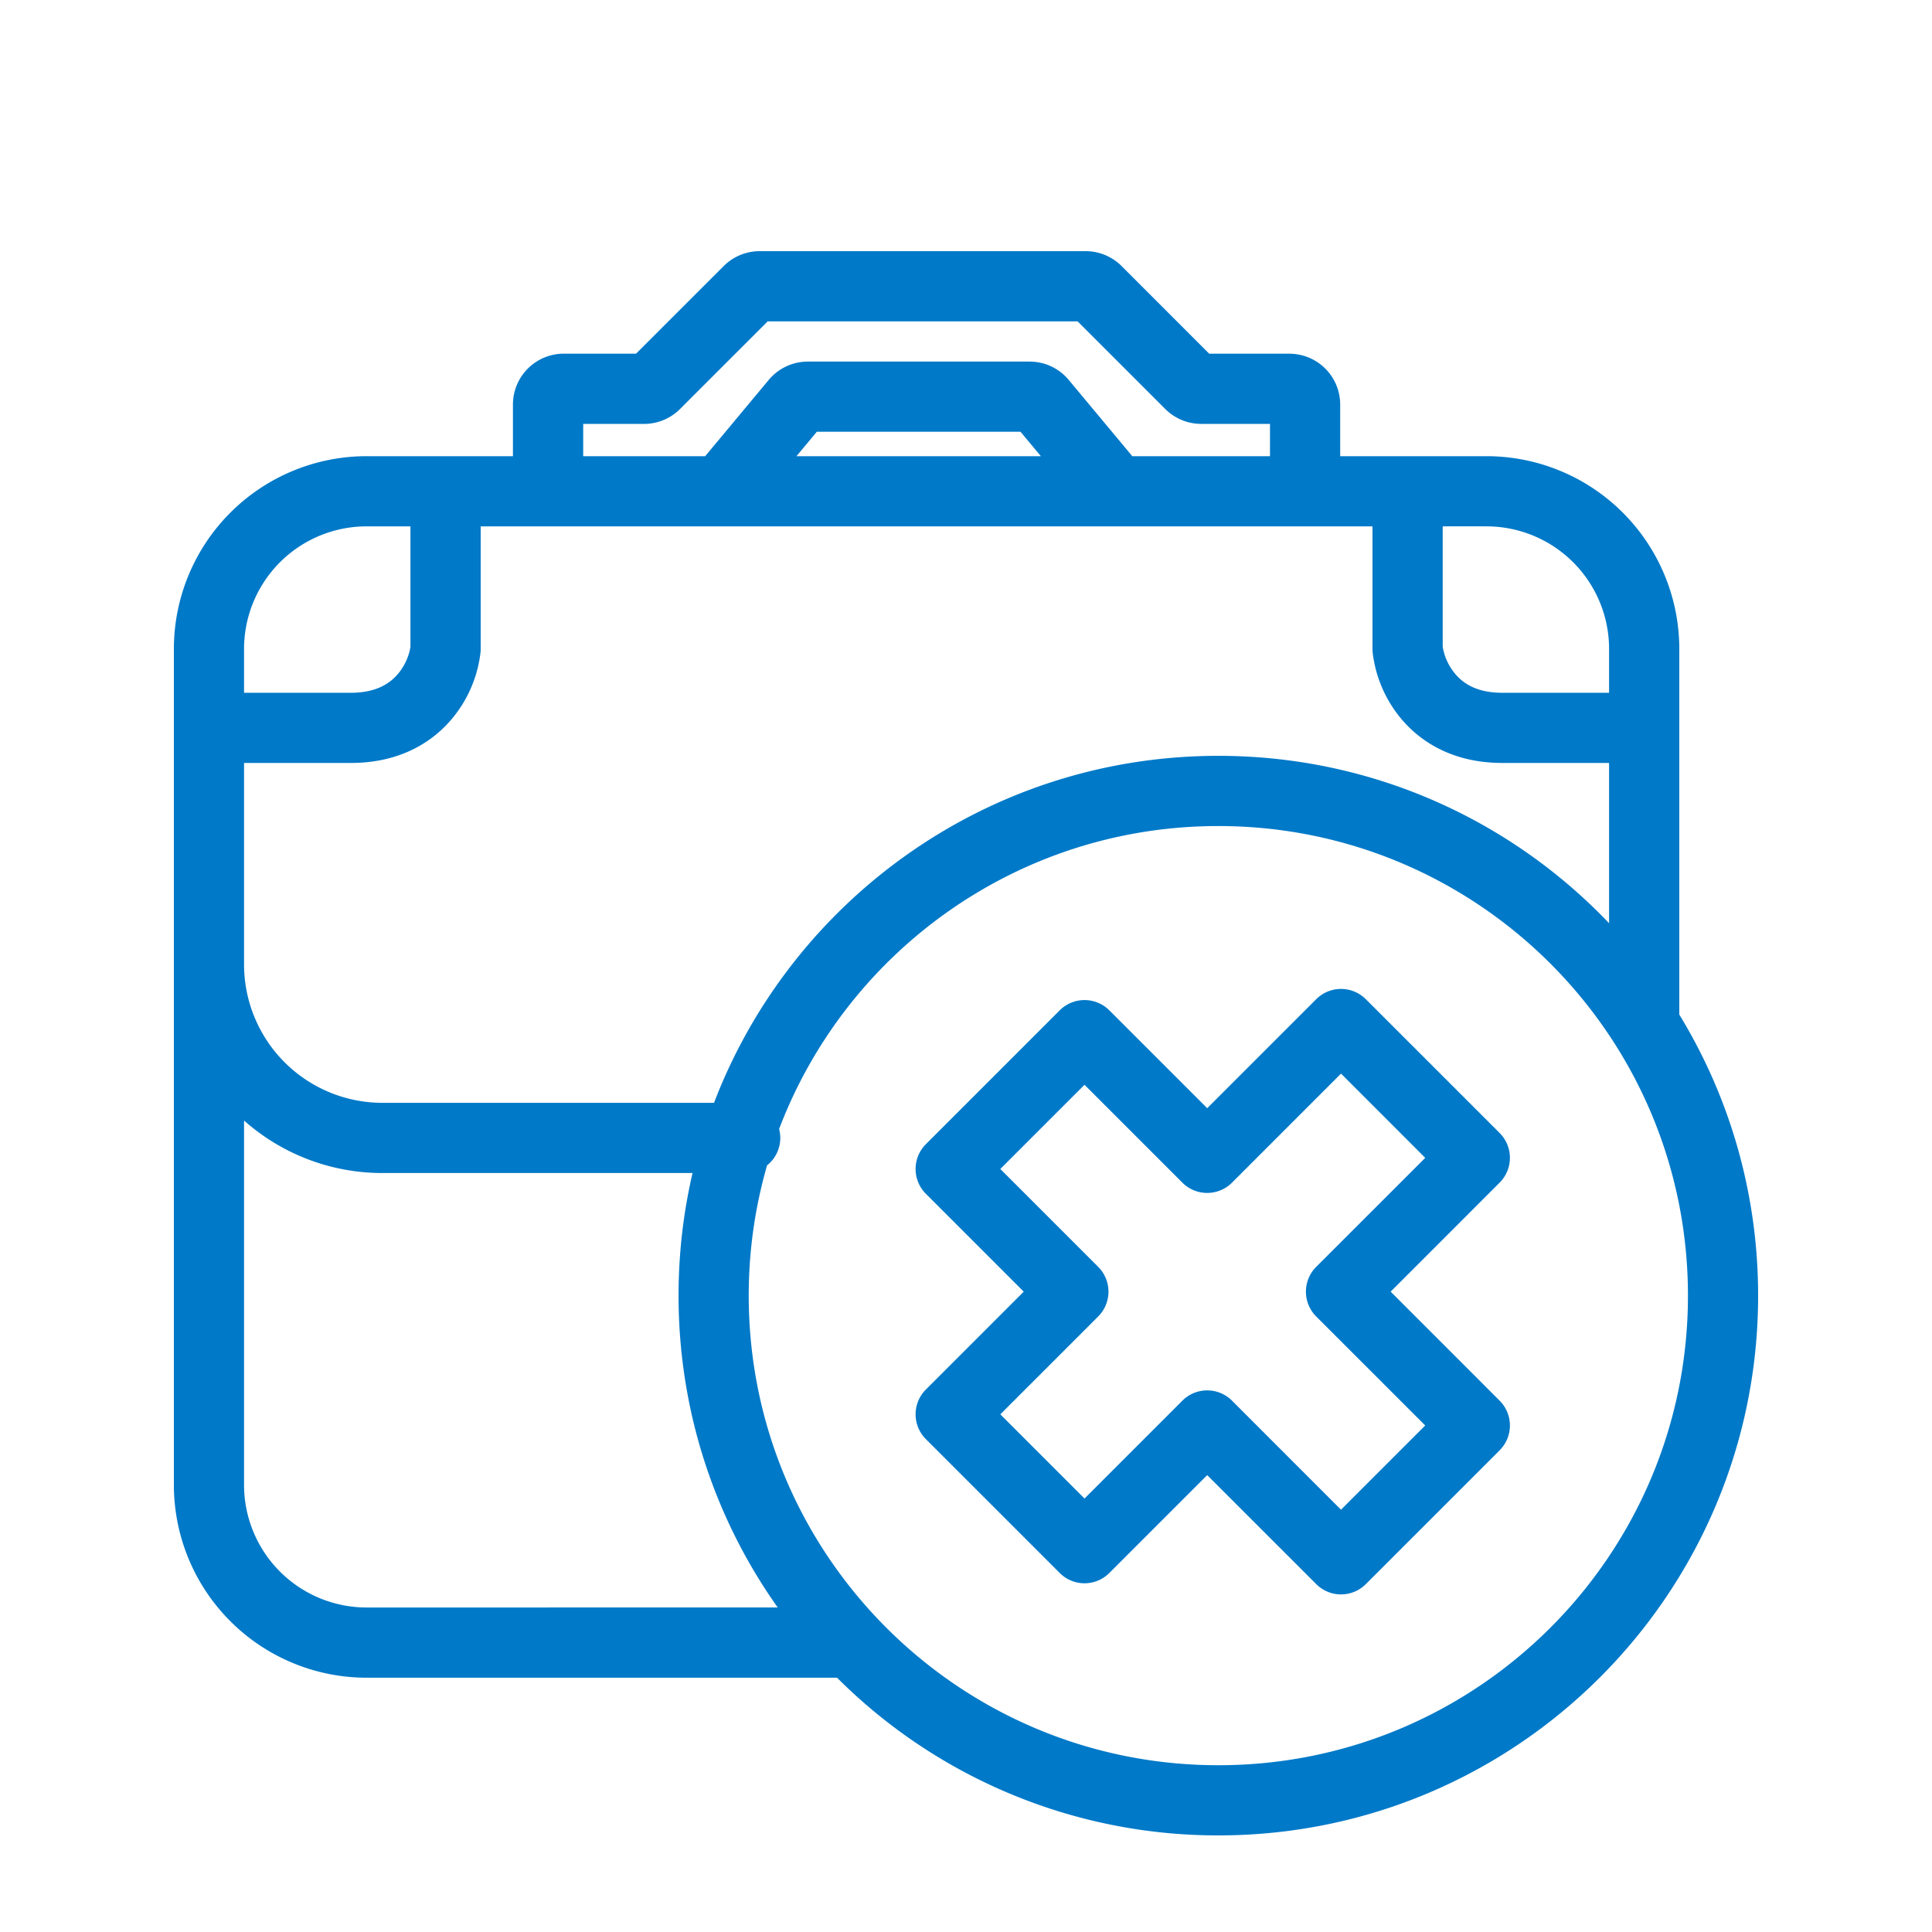
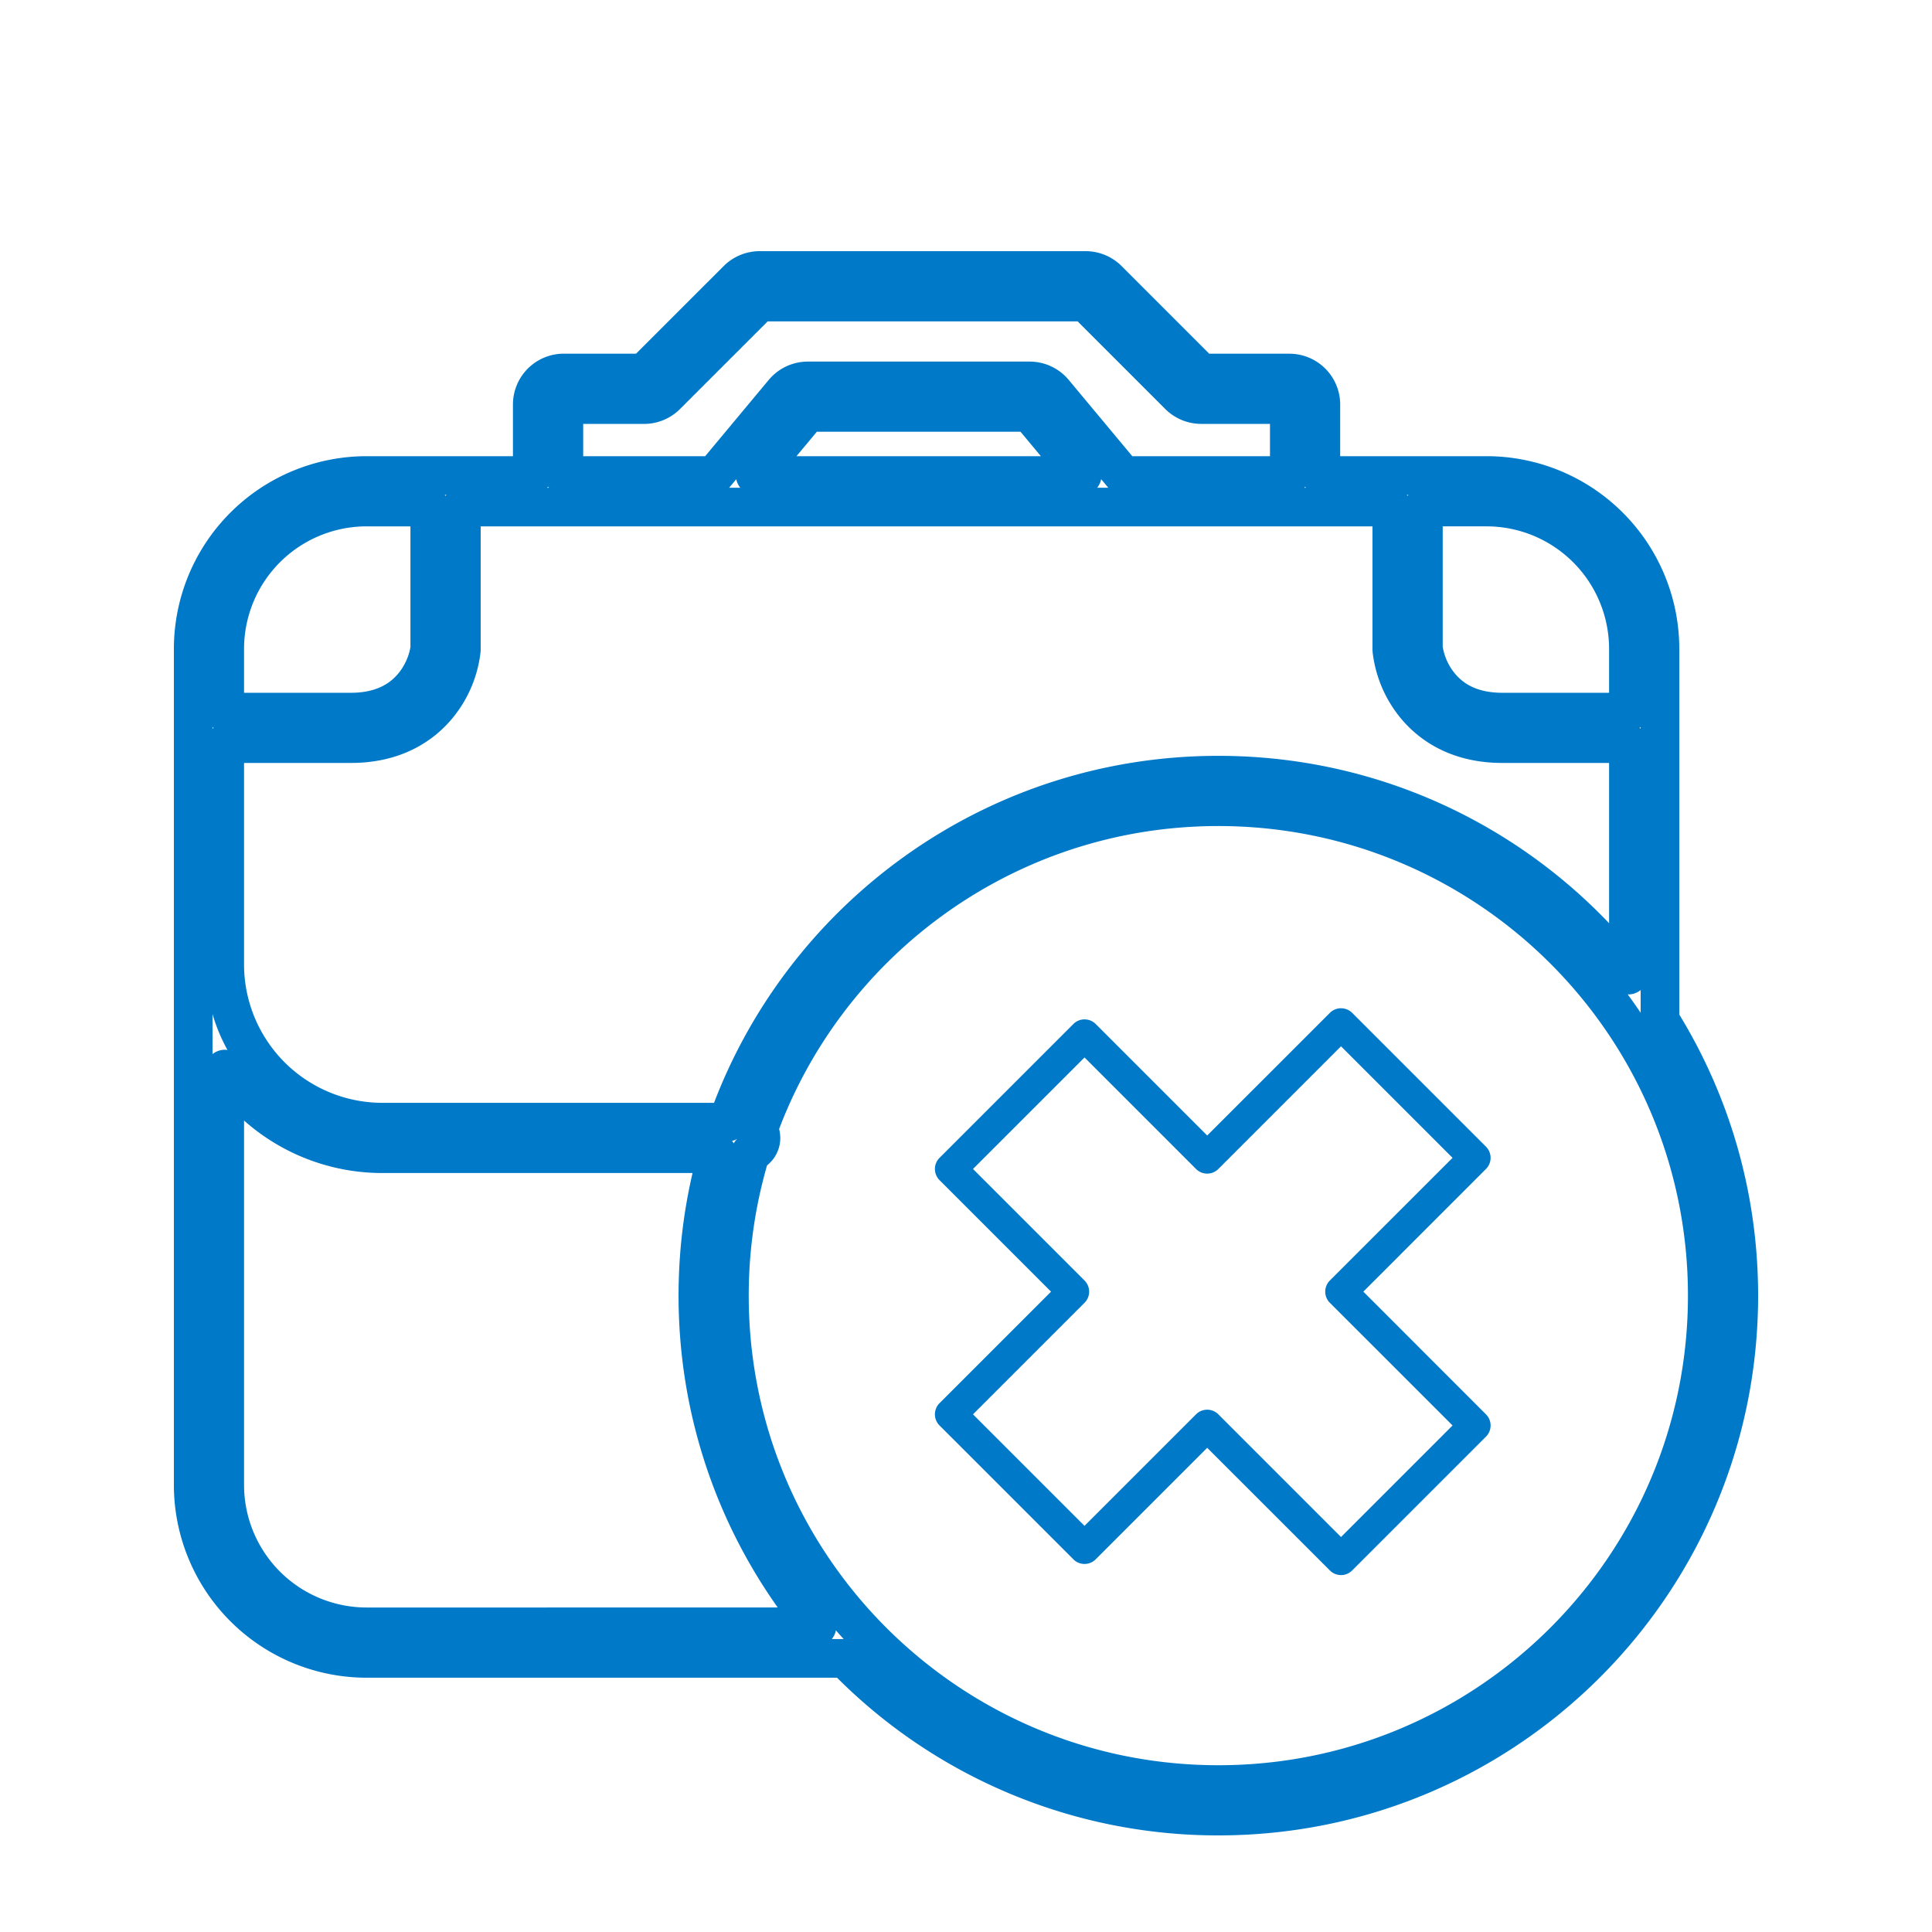
<svg xmlns="http://www.w3.org/2000/svg" width="50" height="50" fill="none">
  <path fill-rule="evenodd" clip-rule="evenodd" d="M34.994 26.213a.408.408 0 0 0-.577 0l-3.175 3.174-2.886-2.886a.408.408 0 0 0-.577 0l-3.464 3.464a.408.408 0 0 0 0 .577l2.886 2.886-2.886 2.886a.408.408 0 0 0 0 .577l3.464 3.464c.159.16.418.16.577 0l2.886-2.886 3.175 3.174c.16.16.418.16.577 0l3.463-3.463a.408.408 0 0 0 0-.577l-3.174-3.175 3.174-3.175a.408.408 0 0 0 0-.577l-3.463-3.463Zm-3.463 4.04 3.174-3.175 2.887 2.887-3.175 3.174a.408.408 0 0 0 0 .578l3.175 3.174-2.887 2.887-3.174-3.175a.408.408 0 0 0-.578 0l-2.886 2.886-2.886-2.886 2.886-2.886a.408.408 0 0 0 0-.578l-2.886-2.886 2.886-2.886 2.886 2.886c.16.16.418.16.578 0Z" fill="#0079C8" />
-   <path fill-rule="evenodd" clip-rule="evenodd" d="M19.659 7a.817.817 0 0 0-.577.24l-2.414 2.413h-2.076a.816.816 0 0 0-.817.816v1.837H9.49A4.49 4.49 0 0 0 5 16.796v21.633a4.49 4.49 0 0 0 4.49 4.49h12.382A13.43 13.43 0 0 0 31.53 47C38.97 47 45 40.97 45 33.53c0-2.618-.748-5.063-2.04-7.131v-9.603a4.49 4.49 0 0 0-4.49-4.49h-4.286V10.47a.816.816 0 0 0-.817-.816h-2.28L28.674 7.24A.817.817 0 0 0 28.096 7H19.66ZM5.816 38.429V27.668a4.893 4.893 0 0 0 4.082 2.19h8.67c-.33 1.167-.507 2.4-.507 3.673 0 3.256 1.156 6.242 3.079 8.571H9.49a3.673 3.673 0 0 1-3.674-3.673Zm4.082-9.388h8.93c1.849-5.232 6.838-8.98 12.703-8.98 4.31 0 8.146 2.024 10.612 5.174v-5.99h-3.265c-1.015 0-1.72-.39-2.178-.902a2.765 2.765 0 0 1-.678-1.506.423.423 0 0 1-.002-.041v-3.674H11.94v3.674c0 .014 0 .027-.002.04a2.764 2.764 0 0 1-.678 1.507c-.457.512-1.163.902-2.177.902H5.816v5.714a4.082 4.082 0 0 0 4.082 4.082Zm9.796.408a.408.408 0 0 1-.267.383 12.652 12.652 0 0 0-.55 3.699c0 6.988 5.666 12.653 12.654 12.653 6.988 0 12.653-5.665 12.653-12.653S38.519 20.878 31.53 20.878c-5.477 0-10.142 3.48-11.903 8.349.042.064.066.14.066.222Zm13.673-17.143V10.47h-2.28a.816.816 0 0 1-.577-.239l-2.414-2.414H19.66l-2.414 2.414a.816.816 0 0 1-.577.24h-2.076v1.836h3.89l1.796-2.155a.816.816 0 0 1 .628-.294h5.74c.242 0 .472.108.627.294l1.796 2.155h4.298Zm-5.36 0h-8.462l1.36-1.632h5.74l1.361 1.632Zm14.136 6.123h-3.265c-.782 0-1.267-.29-1.568-.63a1.959 1.959 0 0 1-.473-1.025v-3.652h1.632a3.674 3.674 0 0 1 3.674 3.674v1.633ZM9.49 13.122h1.632v3.652c-.03.268-.166.682-.473 1.026-.301.338-.786.629-1.567.629H5.816v-1.633a3.673 3.673 0 0 1 3.674-3.674Z" fill="#0079C8" />
-   <path clip-rule="evenodd" d="M34.994 26.213a.408.408 0 0 0-.577 0l-3.175 3.174-2.886-2.886a.408.408 0 0 0-.577 0l-3.464 3.464a.408.408 0 0 0 0 .577l2.886 2.886-2.886 2.886a.408.408 0 0 0 0 .577l3.464 3.464c.159.16.418.16.577 0l2.886-2.886 3.175 3.174c.16.16.418.16.577 0l3.463-3.463a.408.408 0 0 0 0-.577l-3.174-3.175 3.174-3.175a.408.408 0 0 0 0-.577l-3.463-3.463Zm-3.463 4.04 3.174-3.175 2.887 2.887-3.175 3.174a.408.408 0 0 0 0 .578l3.175 3.174-2.887 2.887-3.174-3.175a.408.408 0 0 0-.578 0l-2.886 2.886-2.886-2.886 2.886-2.886a.408.408 0 0 0 0-.578l-2.886-2.886 2.886-2.886 2.886 2.886c.16.16.418.16.578 0Z" stroke="#0079C8" stroke-linecap="round" stroke-linejoin="round" />
  <path clip-rule="evenodd" d="M19.659 7a.817.817 0 0 0-.577.24l-2.414 2.413h-2.076a.816.816 0 0 0-.817.816v1.837H9.49A4.49 4.49 0 0 0 5 16.796v21.633a4.49 4.49 0 0 0 4.49 4.49h12.382A13.43 13.43 0 0 0 31.53 47C38.97 47 45 40.97 45 33.53c0-2.618-.748-5.063-2.04-7.131v-9.603a4.49 4.49 0 0 0-4.49-4.49h-4.286V10.47a.816.816 0 0 0-.817-.816h-2.28L28.674 7.24A.817.817 0 0 0 28.096 7H19.66ZM5.816 38.429V27.668a4.893 4.893 0 0 0 4.082 2.19h8.67c-.33 1.167-.507 2.4-.507 3.673 0 3.256 1.156 6.242 3.079 8.571H9.49a3.673 3.673 0 0 1-3.674-3.673Zm4.082-9.388h8.93c1.849-5.232 6.838-8.98 12.703-8.98 4.31 0 8.146 2.024 10.612 5.174v-5.99h-3.265c-1.015 0-1.72-.39-2.178-.902a2.765 2.765 0 0 1-.678-1.506.423.423 0 0 1-.002-.041v-3.674H11.94v3.674c0 .014 0 .027-.002.04a2.764 2.764 0 0 1-.678 1.507c-.457.512-1.163.902-2.177.902H5.816v5.714a4.082 4.082 0 0 0 4.082 4.082Zm9.796.408a.408.408 0 0 1-.267.383 12.652 12.652 0 0 0-.55 3.699c0 6.988 5.666 12.653 12.654 12.653 6.988 0 12.653-5.665 12.653-12.653S38.519 20.878 31.53 20.878c-5.477 0-10.142 3.48-11.903 8.349.042.064.066.14.066.222Zm13.673-17.143V10.47h-2.28a.816.816 0 0 1-.577-.239l-2.414-2.414H19.66l-2.414 2.414a.816.816 0 0 1-.577.24h-2.076v1.836h3.89l1.796-2.155a.816.816 0 0 1 .628-.294h5.74c.242 0 .472.108.627.294l1.796 2.155h4.298Zm-5.36 0h-8.462l1.36-1.632h5.74l1.361 1.632Zm14.136 6.123h-3.265c-.782 0-1.267-.29-1.568-.63a1.959 1.959 0 0 1-.473-1.025v-3.652h1.632a3.674 3.674 0 0 1 3.674 3.674v1.633ZM9.49 13.122h1.632v3.652c-.03.268-.166.682-.473 1.026-.301.338-.786.629-1.567.629H5.816v-1.633a3.673 3.673 0 0 1 3.674-3.674Z" stroke="#0079C8" stroke-linecap="round" stroke-linejoin="round" />
</svg>